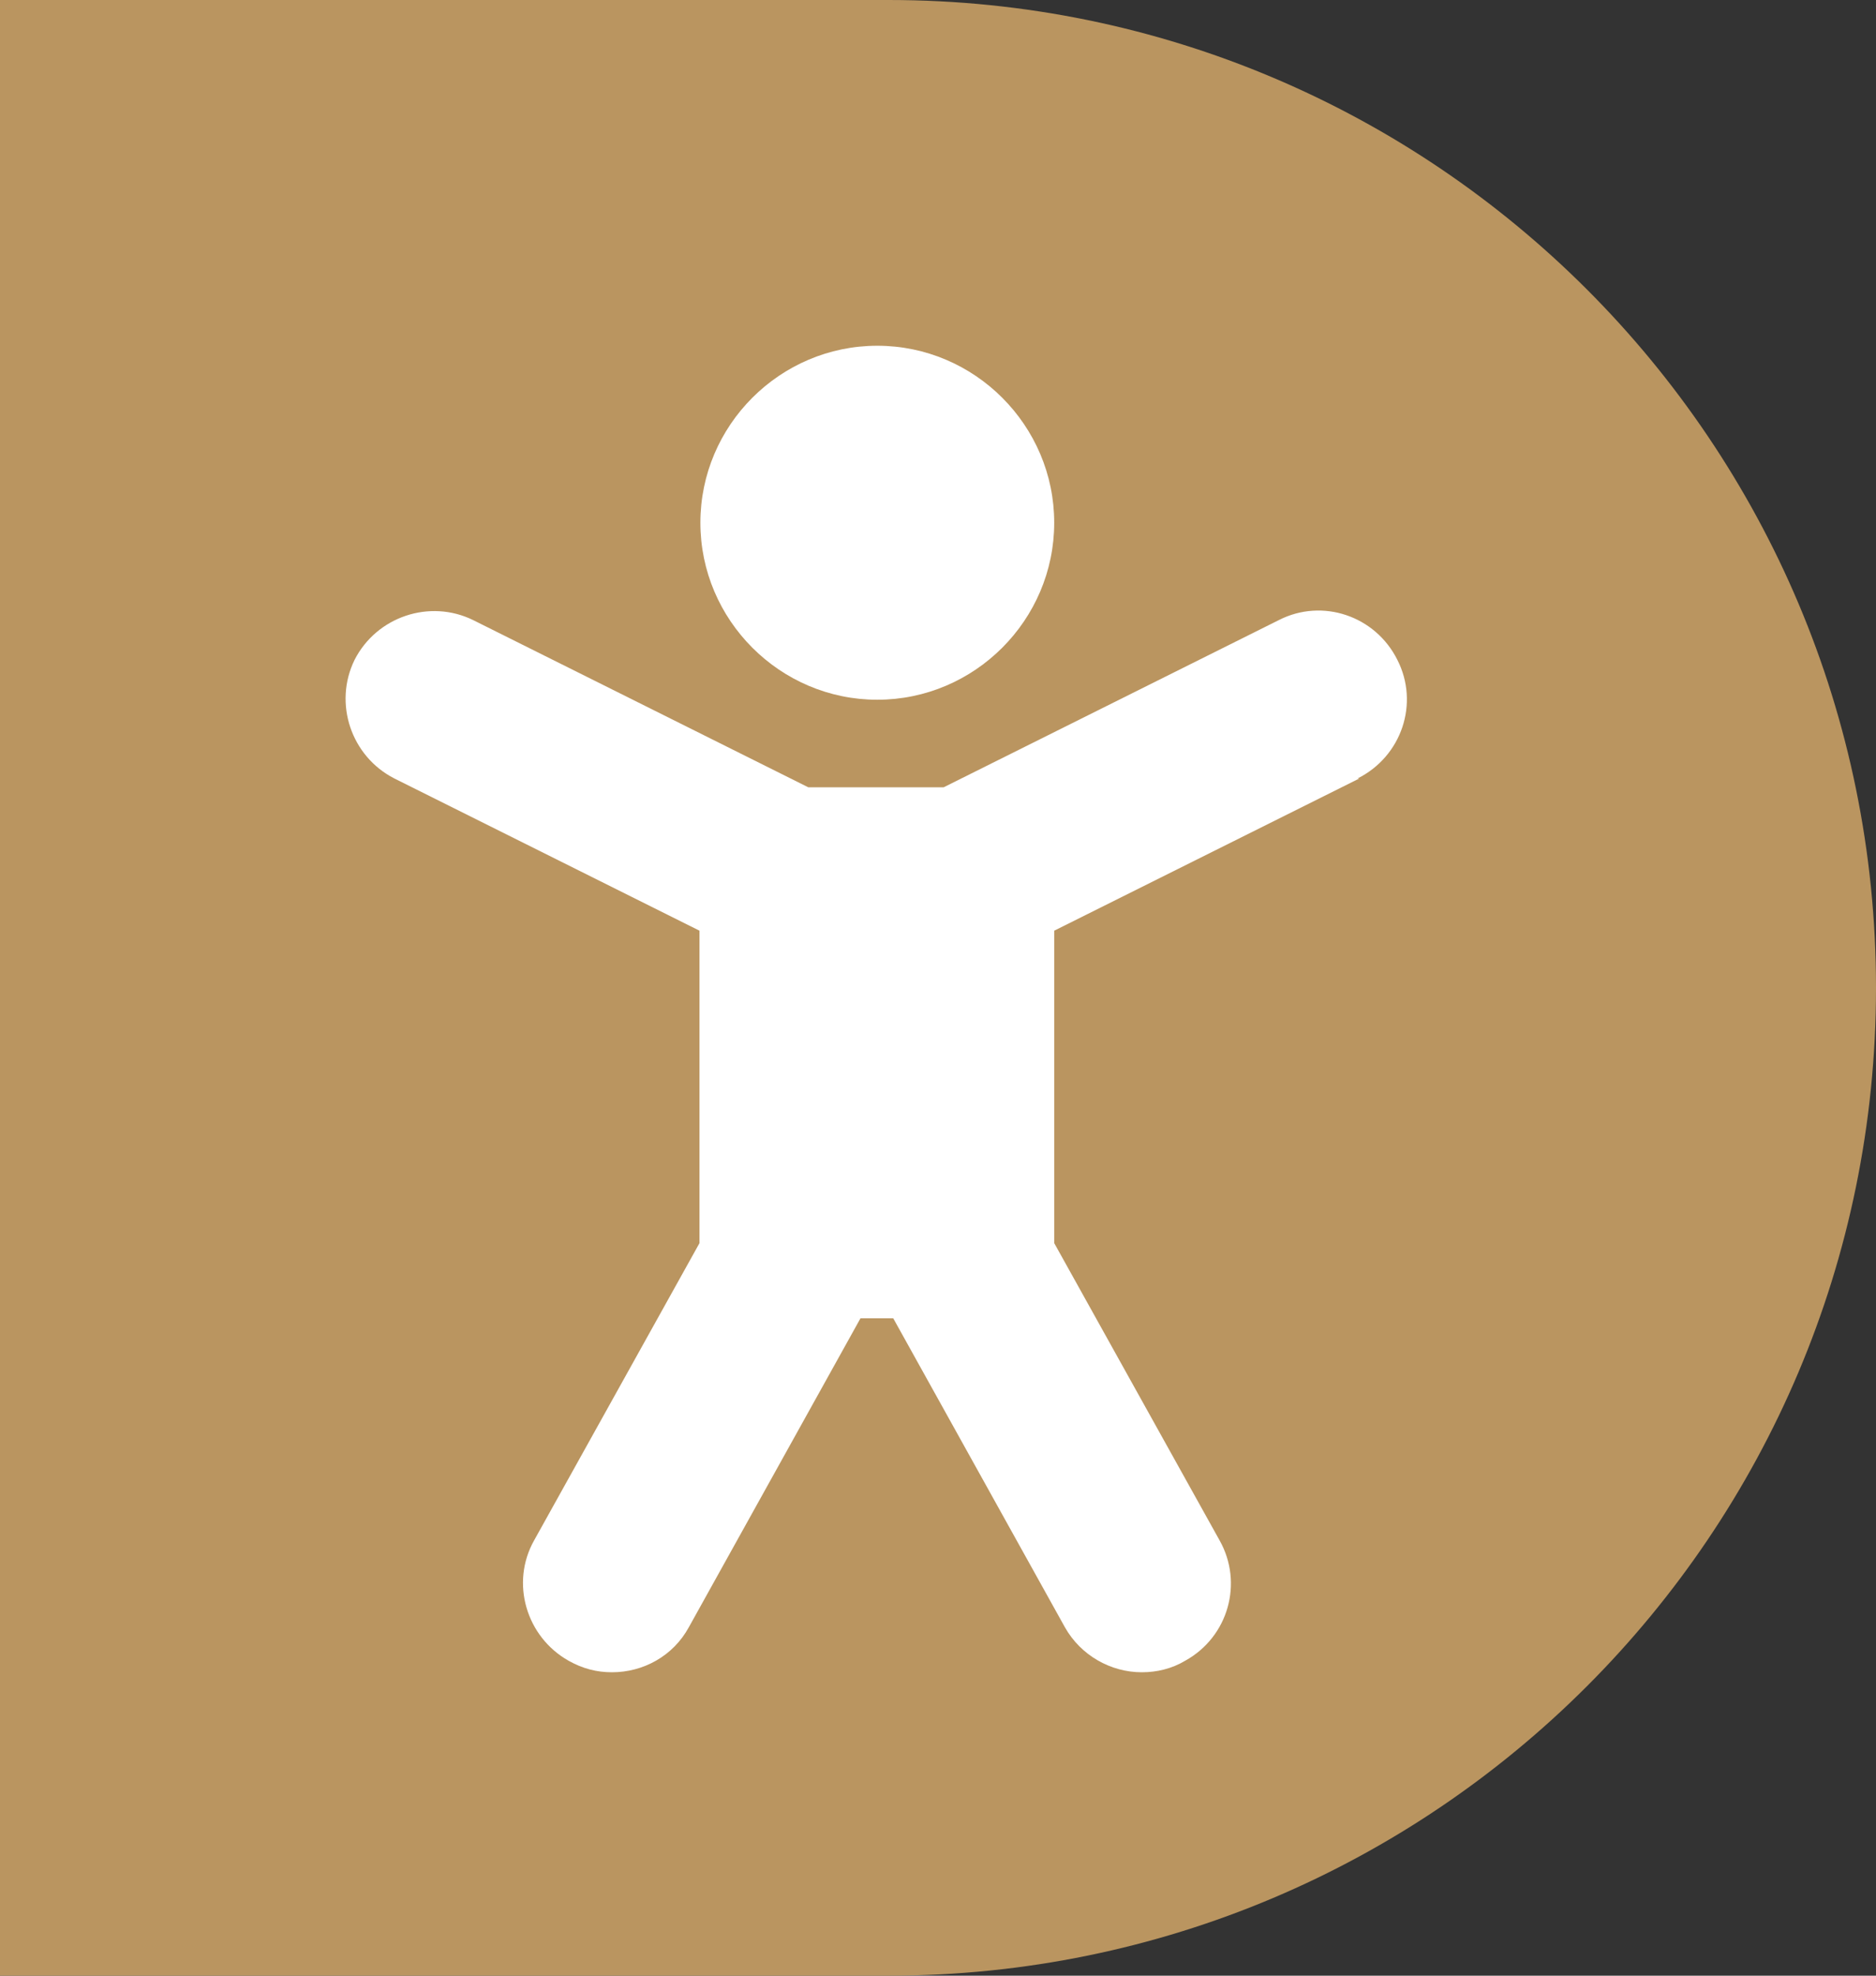
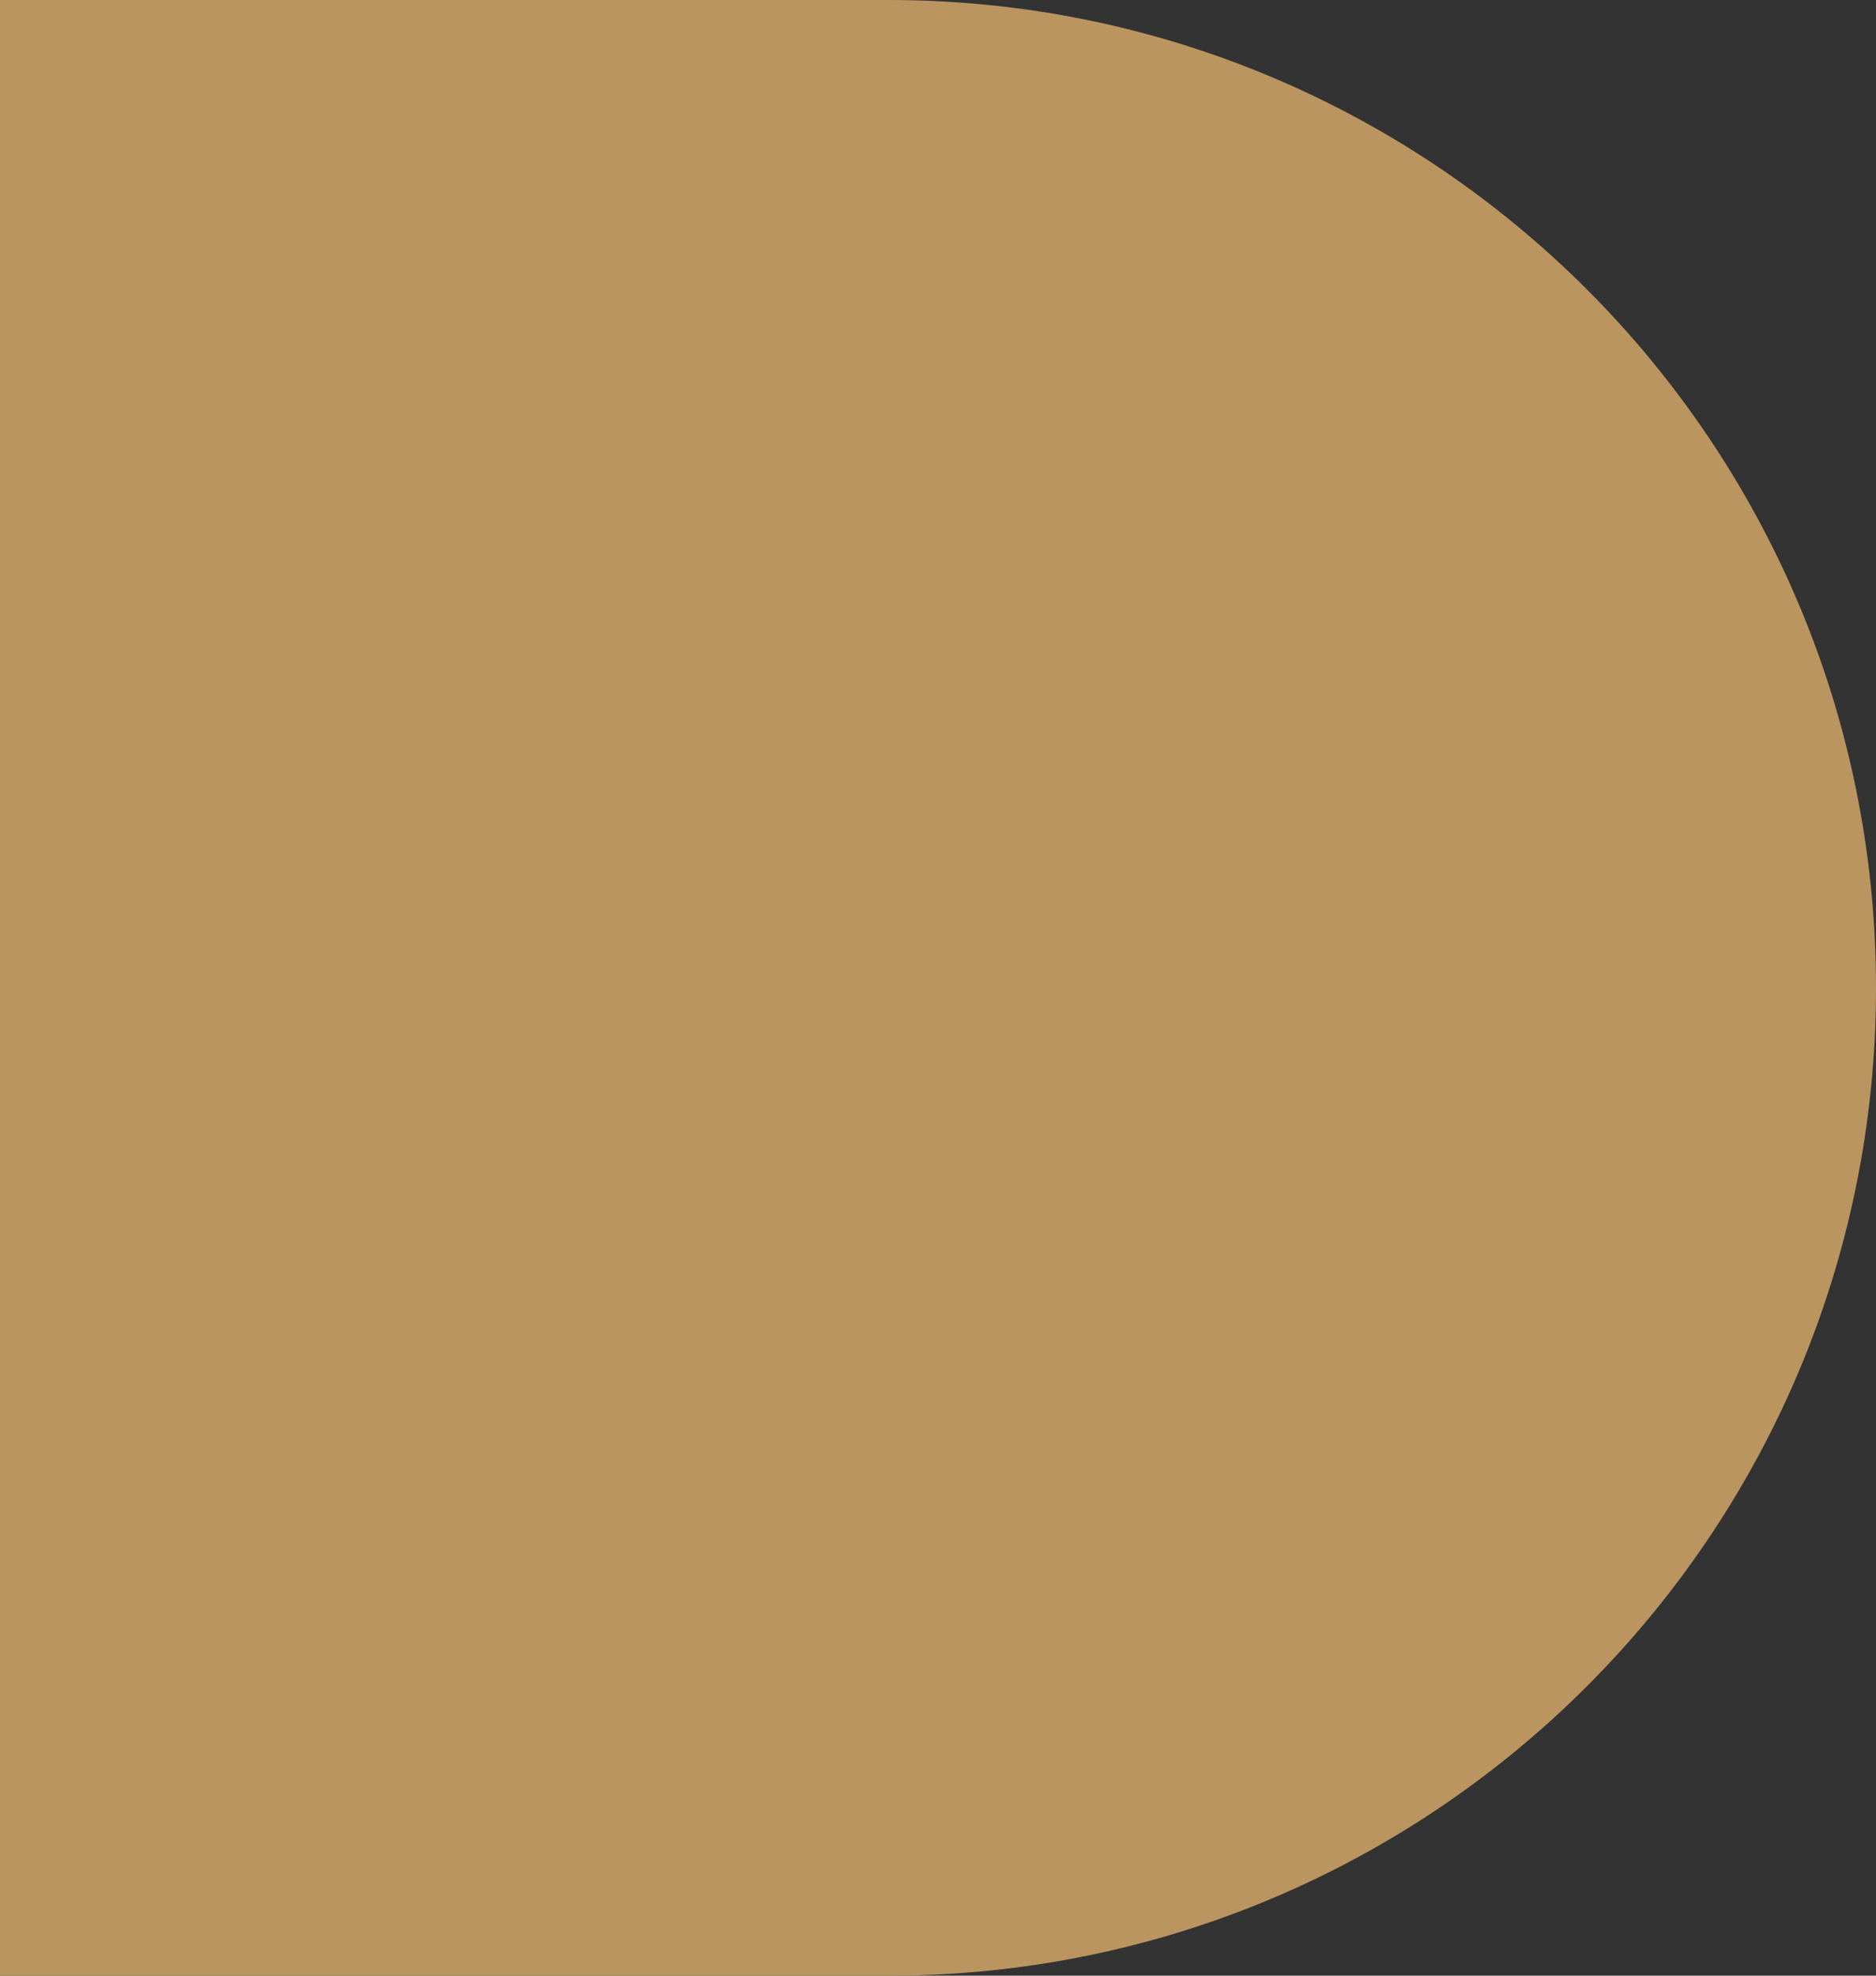
<svg xmlns="http://www.w3.org/2000/svg" width="38" height="40" viewBox="0 0 38 40" fill="none">
  <rect x="0" y="0" width="38" height="40" fill="#333333" stroke="none" />
  <path d="M-2 0H18C29.046 0 38 8.954 38 20C38 31.046 29.046 40 18 40H-2V0Z" fill="#BA9560" />
-   <path d="M21.354 10.583C21.354 8.612 19.741 7 17.77 7C15.8 7 14.187 8.612 14.187 10.583C14.187 12.554 15.8 14.167 17.77 14.167C19.741 14.167 21.354 12.554 21.354 10.583Z" fill="white" />
-   <path d="M21.354 18.843L27.535 15.761H27.499C28.395 15.313 28.753 14.238 28.305 13.36C27.858 12.465 26.783 12.106 25.905 12.554L19.114 15.94H16.373L9.583 12.554C8.705 12.124 7.63 12.482 7.182 13.36C6.752 14.238 7.11 15.313 7.988 15.761L14.169 18.843V25.168L10.819 31.187C10.335 32.047 10.658 33.14 11.518 33.624C11.804 33.785 12.091 33.857 12.396 33.857C13.023 33.857 13.632 33.535 13.954 32.943L17.43 26.69H18.093L21.569 32.943C21.891 33.517 22.5 33.857 23.128 33.857C23.432 33.857 23.737 33.785 24.006 33.624C24.883 33.14 25.188 32.047 24.704 31.187L21.354 25.168V18.843Z" fill="white" />
</svg>